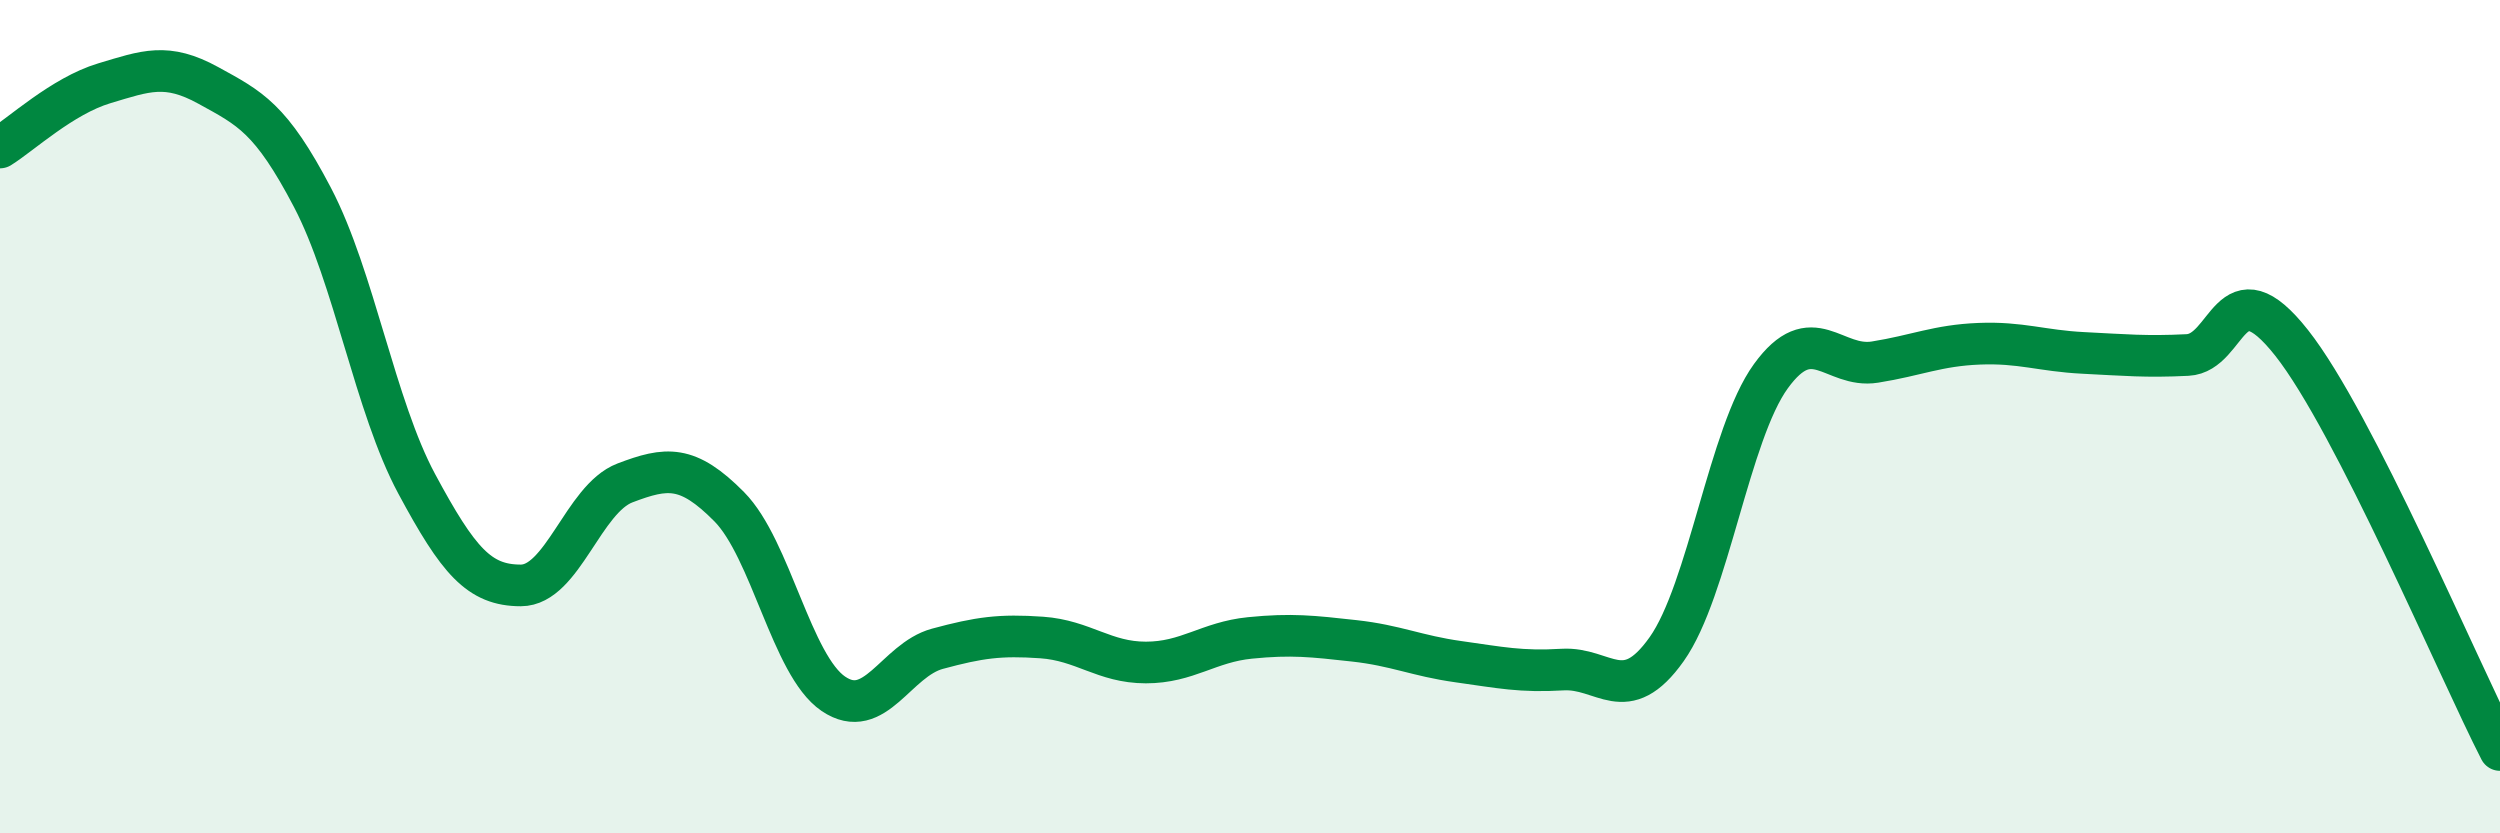
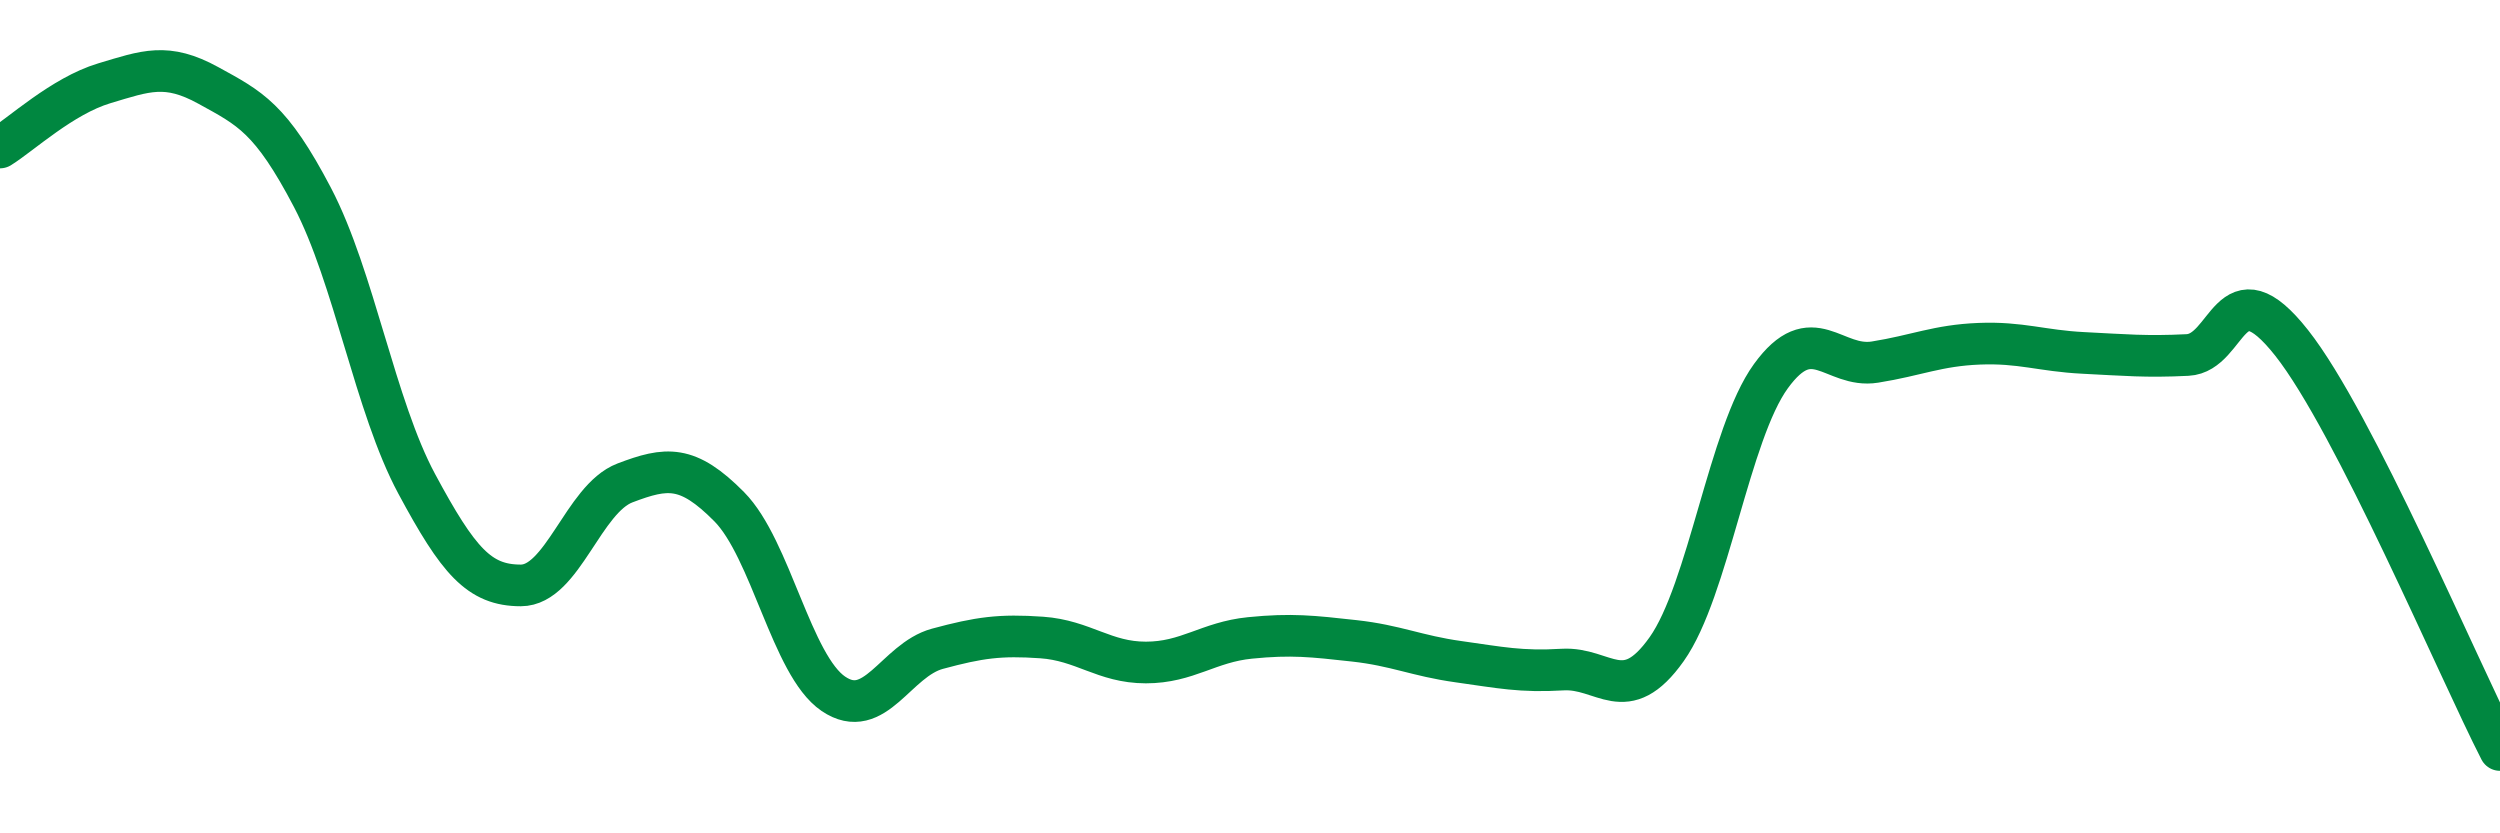
<svg xmlns="http://www.w3.org/2000/svg" width="60" height="20" viewBox="0 0 60 20">
-   <path d="M 0,3.54 C 0.5,3.23 1.5,2.3 2.5,2 C 3.5,1.7 4,1.5 5,2.05 C 6,2.6 6.5,2.83 7.5,4.74 C 8.5,6.65 9,9.75 10,11.61 C 11,13.47 11.5,14.05 12.5,14.05 C 13.5,14.05 14,11.97 15,11.59 C 16,11.21 16.5,11.15 17.5,12.16 C 18.5,13.17 19,15.97 20,16.65 C 21,17.33 21.5,15.84 22.5,15.57 C 23.5,15.3 24,15.23 25,15.3 C 26,15.37 26.5,15.9 27.5,15.9 C 28.5,15.9 29,15.41 30,15.31 C 31,15.21 31.5,15.27 32.5,15.38 C 33.5,15.49 34,15.74 35,15.88 C 36,16.02 36.5,16.13 37.5,16.07 C 38.5,16.01 39,16.99 40,15.58 C 41,14.17 41.5,10.41 42.5,9.03 C 43.5,7.65 44,8.85 45,8.69 C 46,8.53 46.5,8.29 47.5,8.25 C 48.5,8.21 49,8.42 50,8.47 C 51,8.52 51.5,8.57 52.5,8.52 C 53.5,8.47 53.5,6.33 55,8.23 C 56.5,10.13 59,16.05 60,18L60 20L0 20Z" fill="#008740" opacity="0.1" stroke-linecap="round" stroke-linejoin="round" />
  <path d="M 0,3.54 C 0.5,3.23 1.5,2.3 2.5,2 C 3.5,1.7 4,1.5 5,2.05 C 6,2.6 6.5,2.83 7.5,4.74 C 8.5,6.65 9,9.75 10,11.61 C 11,13.47 11.5,14.05 12.5,14.05 C 13.5,14.05 14,11.97 15,11.59 C 16,11.21 16.5,11.15 17.5,12.16 C 18.5,13.17 19,15.97 20,16.65 C 21,17.33 21.5,15.84 22.5,15.57 C 23.5,15.3 24,15.23 25,15.3 C 26,15.37 26.5,15.9 27.5,15.9 C 28.5,15.9 29,15.41 30,15.31 C 31,15.21 31.5,15.27 32.5,15.38 C 33.5,15.49 34,15.74 35,15.88 C 36,16.02 36.5,16.13 37.5,16.07 C 38.5,16.01 39,16.99 40,15.58 C 41,14.17 41.5,10.41 42.5,9.03 C 43.5,7.65 44,8.85 45,8.69 C 46,8.53 46.5,8.29 47.5,8.25 C 48.5,8.21 49,8.42 50,8.47 C 51,8.52 51.5,8.57 52.5,8.52 C 53.5,8.47 53.5,6.33 55,8.23 C 56.5,10.13 59,16.05 60,18" stroke="#008740" stroke-width="1" fill="none" stroke-linecap="round" stroke-linejoin="round" />
</svg>